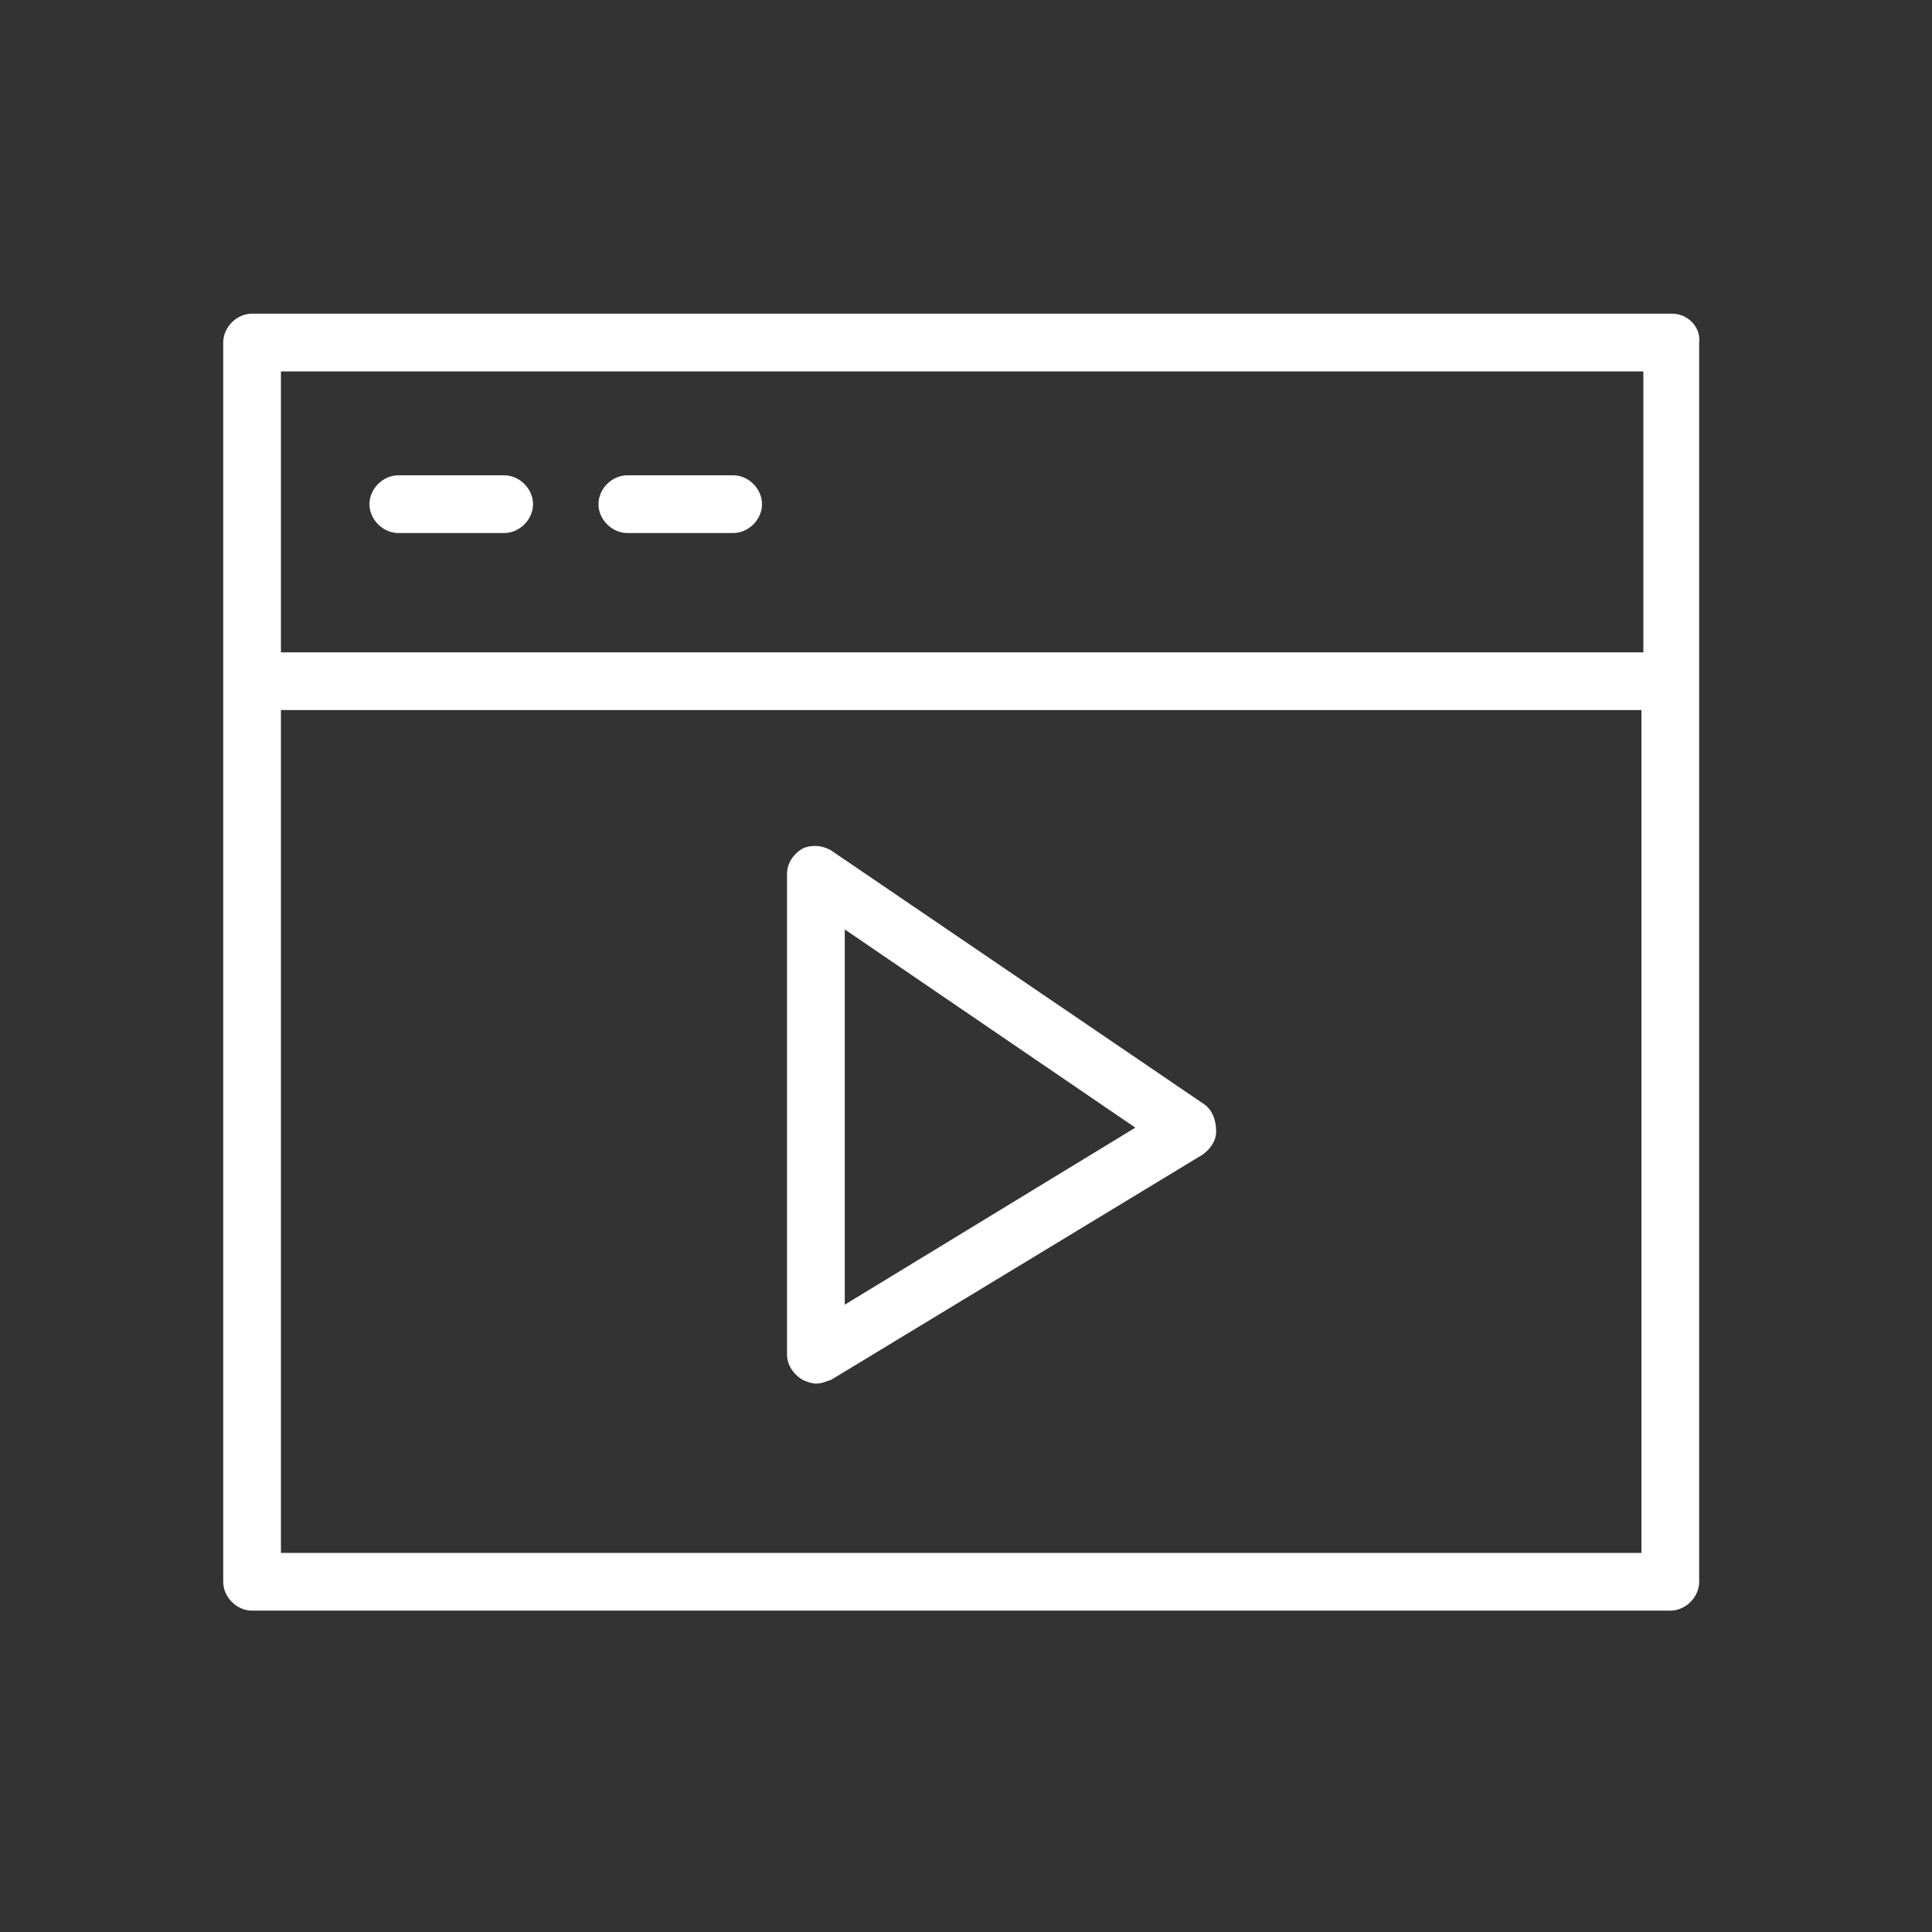
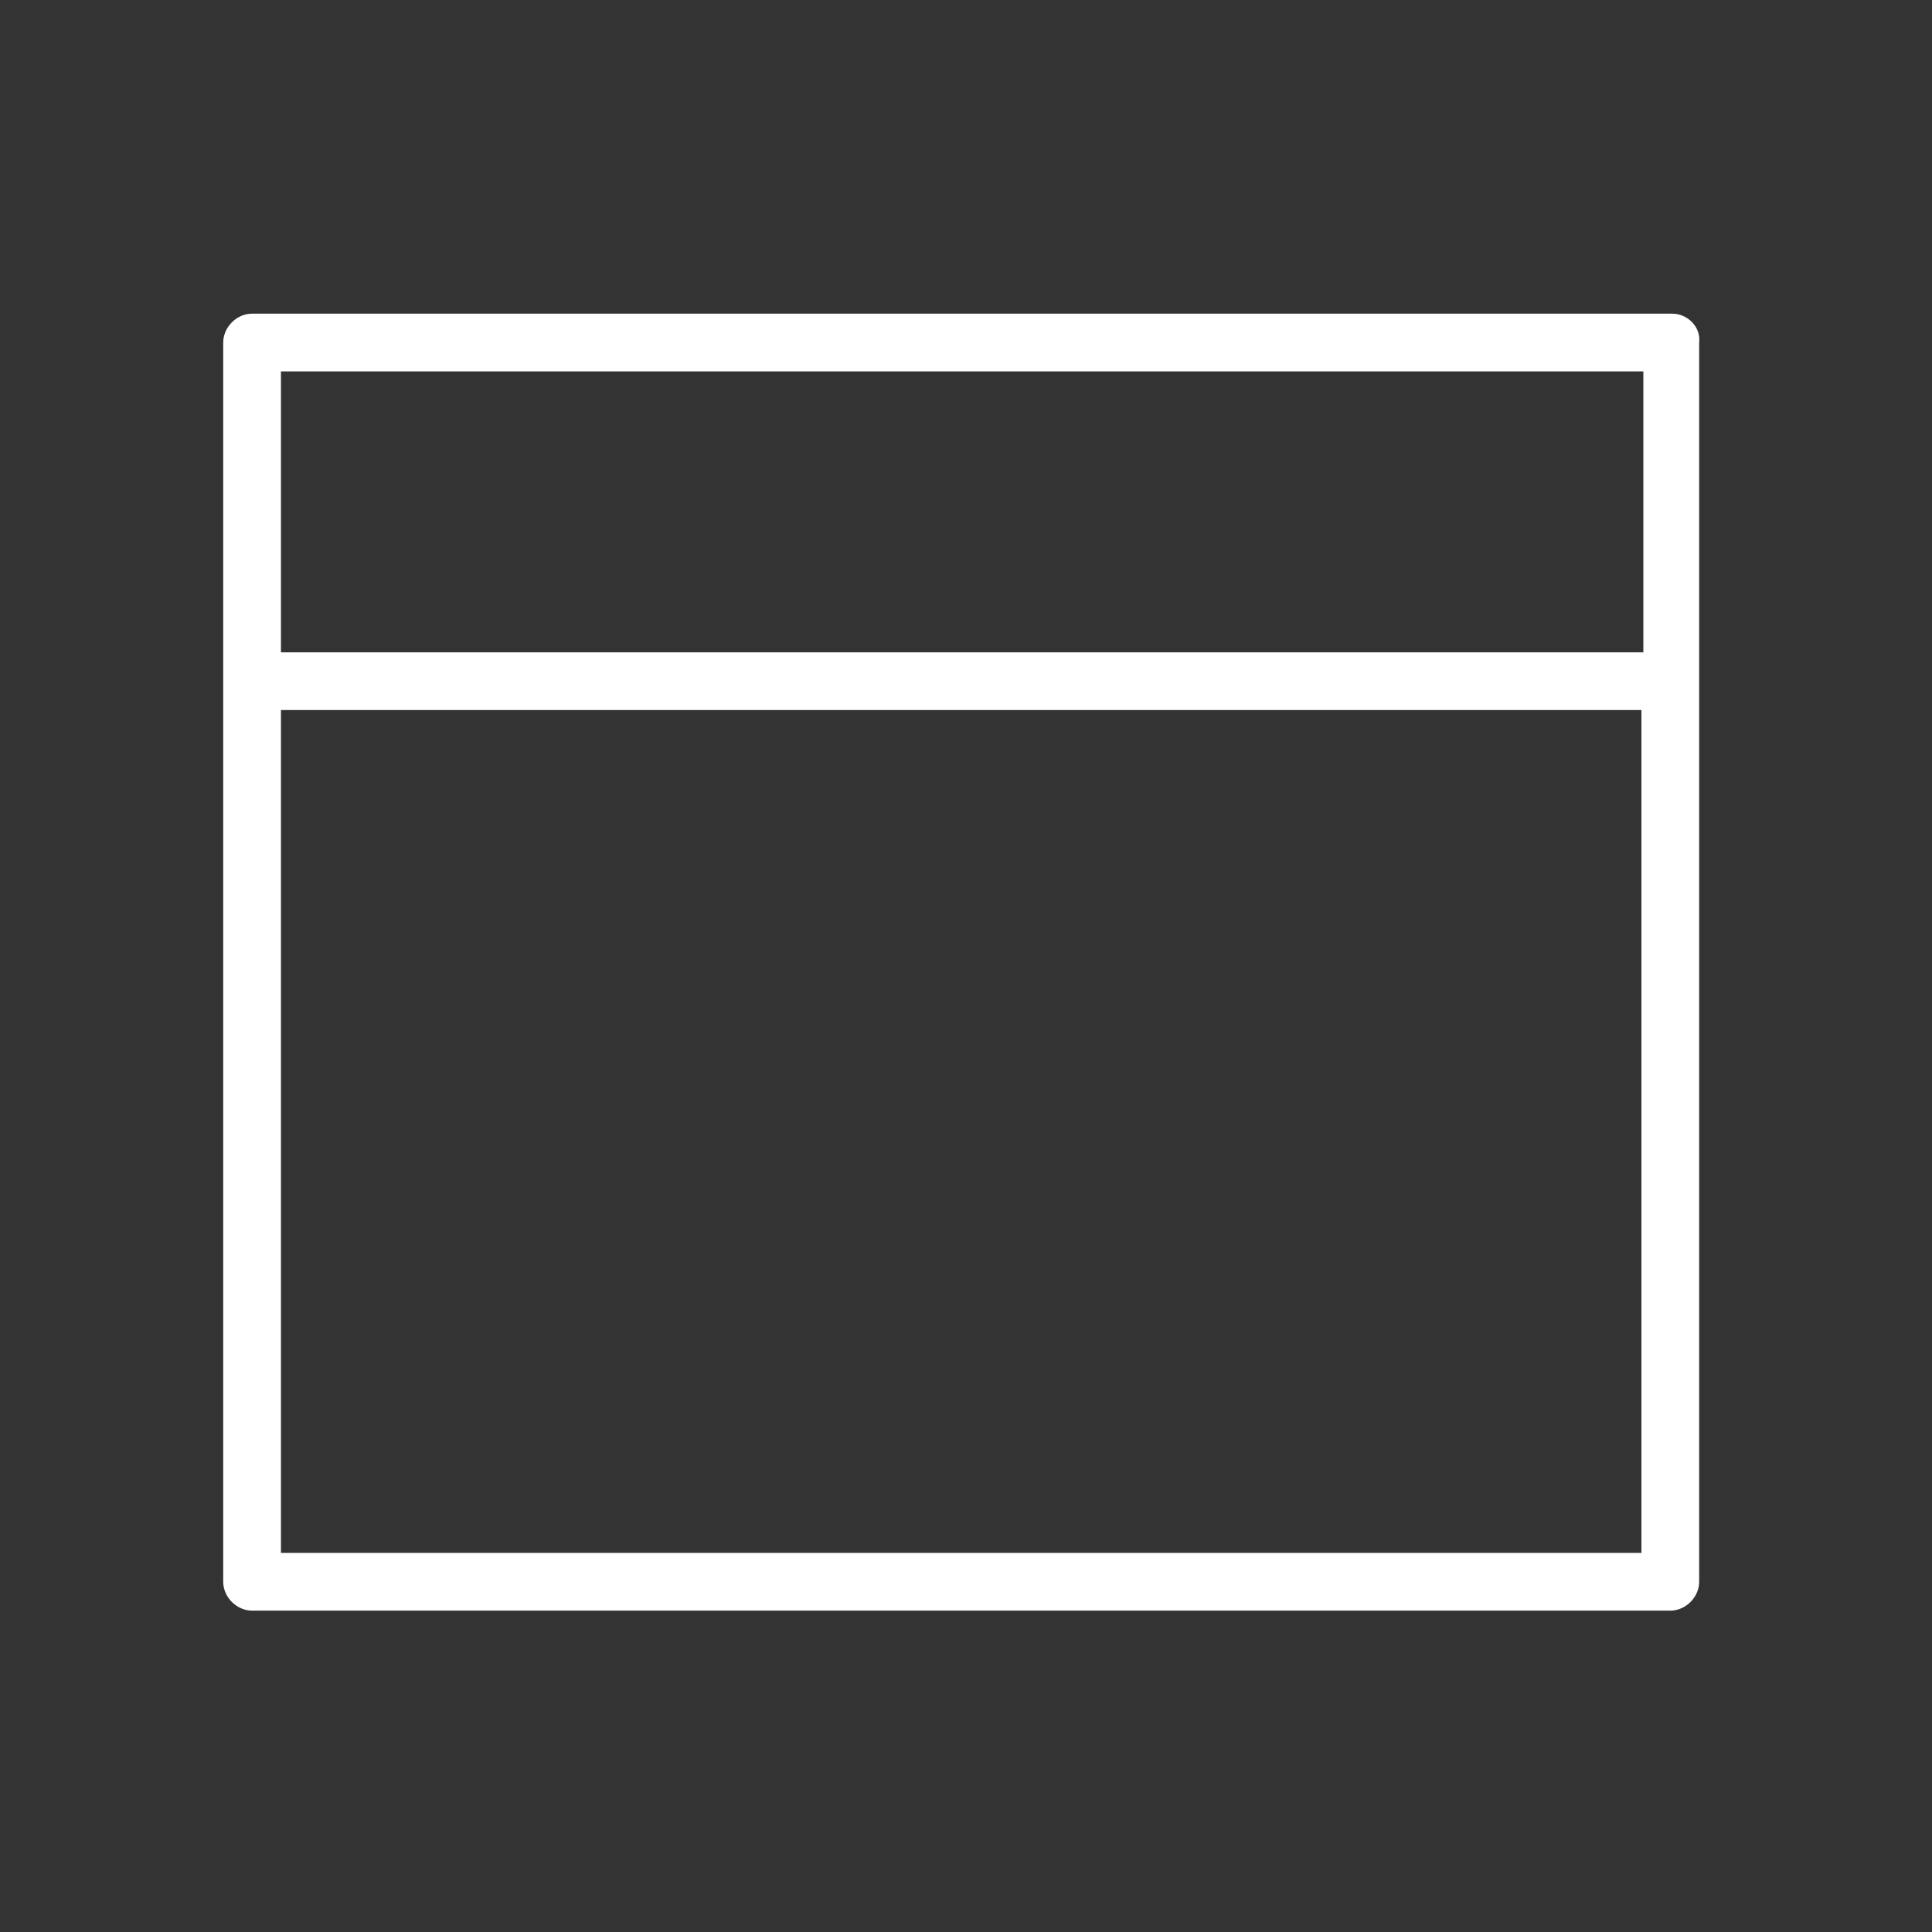
<svg xmlns="http://www.w3.org/2000/svg" id="Layer_1" x="0px" y="0px" viewBox="0 0 100.4 100.4" style="enable-background:new 0 0 100.4 100.4;" xml:space="preserve">
  <rect x="0" y="0" width="100.4" height="100.4" fill="#333333" stroke="none" />
  <style type="text/css"> .st0{fill:#FFFFFF;} </style>
  <g>
    <path class="st0" d="M86.9,16.3H13.1c-0.8,0-1.5,0.7-1.5,1.5v64.4c0,0.8,0.7,1.5,1.5,1.5h73.7c0.8,0,1.5-0.7,1.5-1.5V17.8 C88.4,17,87.7,16.3,86.9,16.3z M85.4,19.3v14.6H14.6V19.3H85.4z M14.6,80.7V36.9h70.7v43.8C85.4,80.7,14.6,80.7,14.6,80.7z" />
-     <path class="st0" d="M20.7,27.7h5.5c0.8,0,1.5-0.7,1.5-1.5s-0.7-1.5-1.5-1.5h-5.5c-0.8,0-1.5,0.7-1.5,1.5S19.9,27.7,20.7,27.7z" />
-     <path class="st0" d="M32.6,27.7h5.5c0.8,0,1.5-0.7,1.5-1.5s-0.7-1.5-1.5-1.5h-5.5c-0.8,0-1.5,0.7-1.5,1.5S31.8,27.7,32.6,27.7z" />
-     <path class="st0" d="M62.6,57.4L43.2,44.2c-0.5-0.3-1.1-0.3-1.5-0.1c-0.5,0.3-0.8,0.8-0.8,1.3v25c0,0.5,0.3,1,0.8,1.3 c0.2,0.1,0.5,0.2,0.7,0.2c0.3,0,0.5-0.1,0.8-0.2L62.5,60c0.4-0.3,0.7-0.7,0.7-1.2C63.2,58.2,63,57.7,62.6,57.4z M43.9,67.8V48.3 L59,58.6L43.9,67.8z" />
  </g>
</svg>